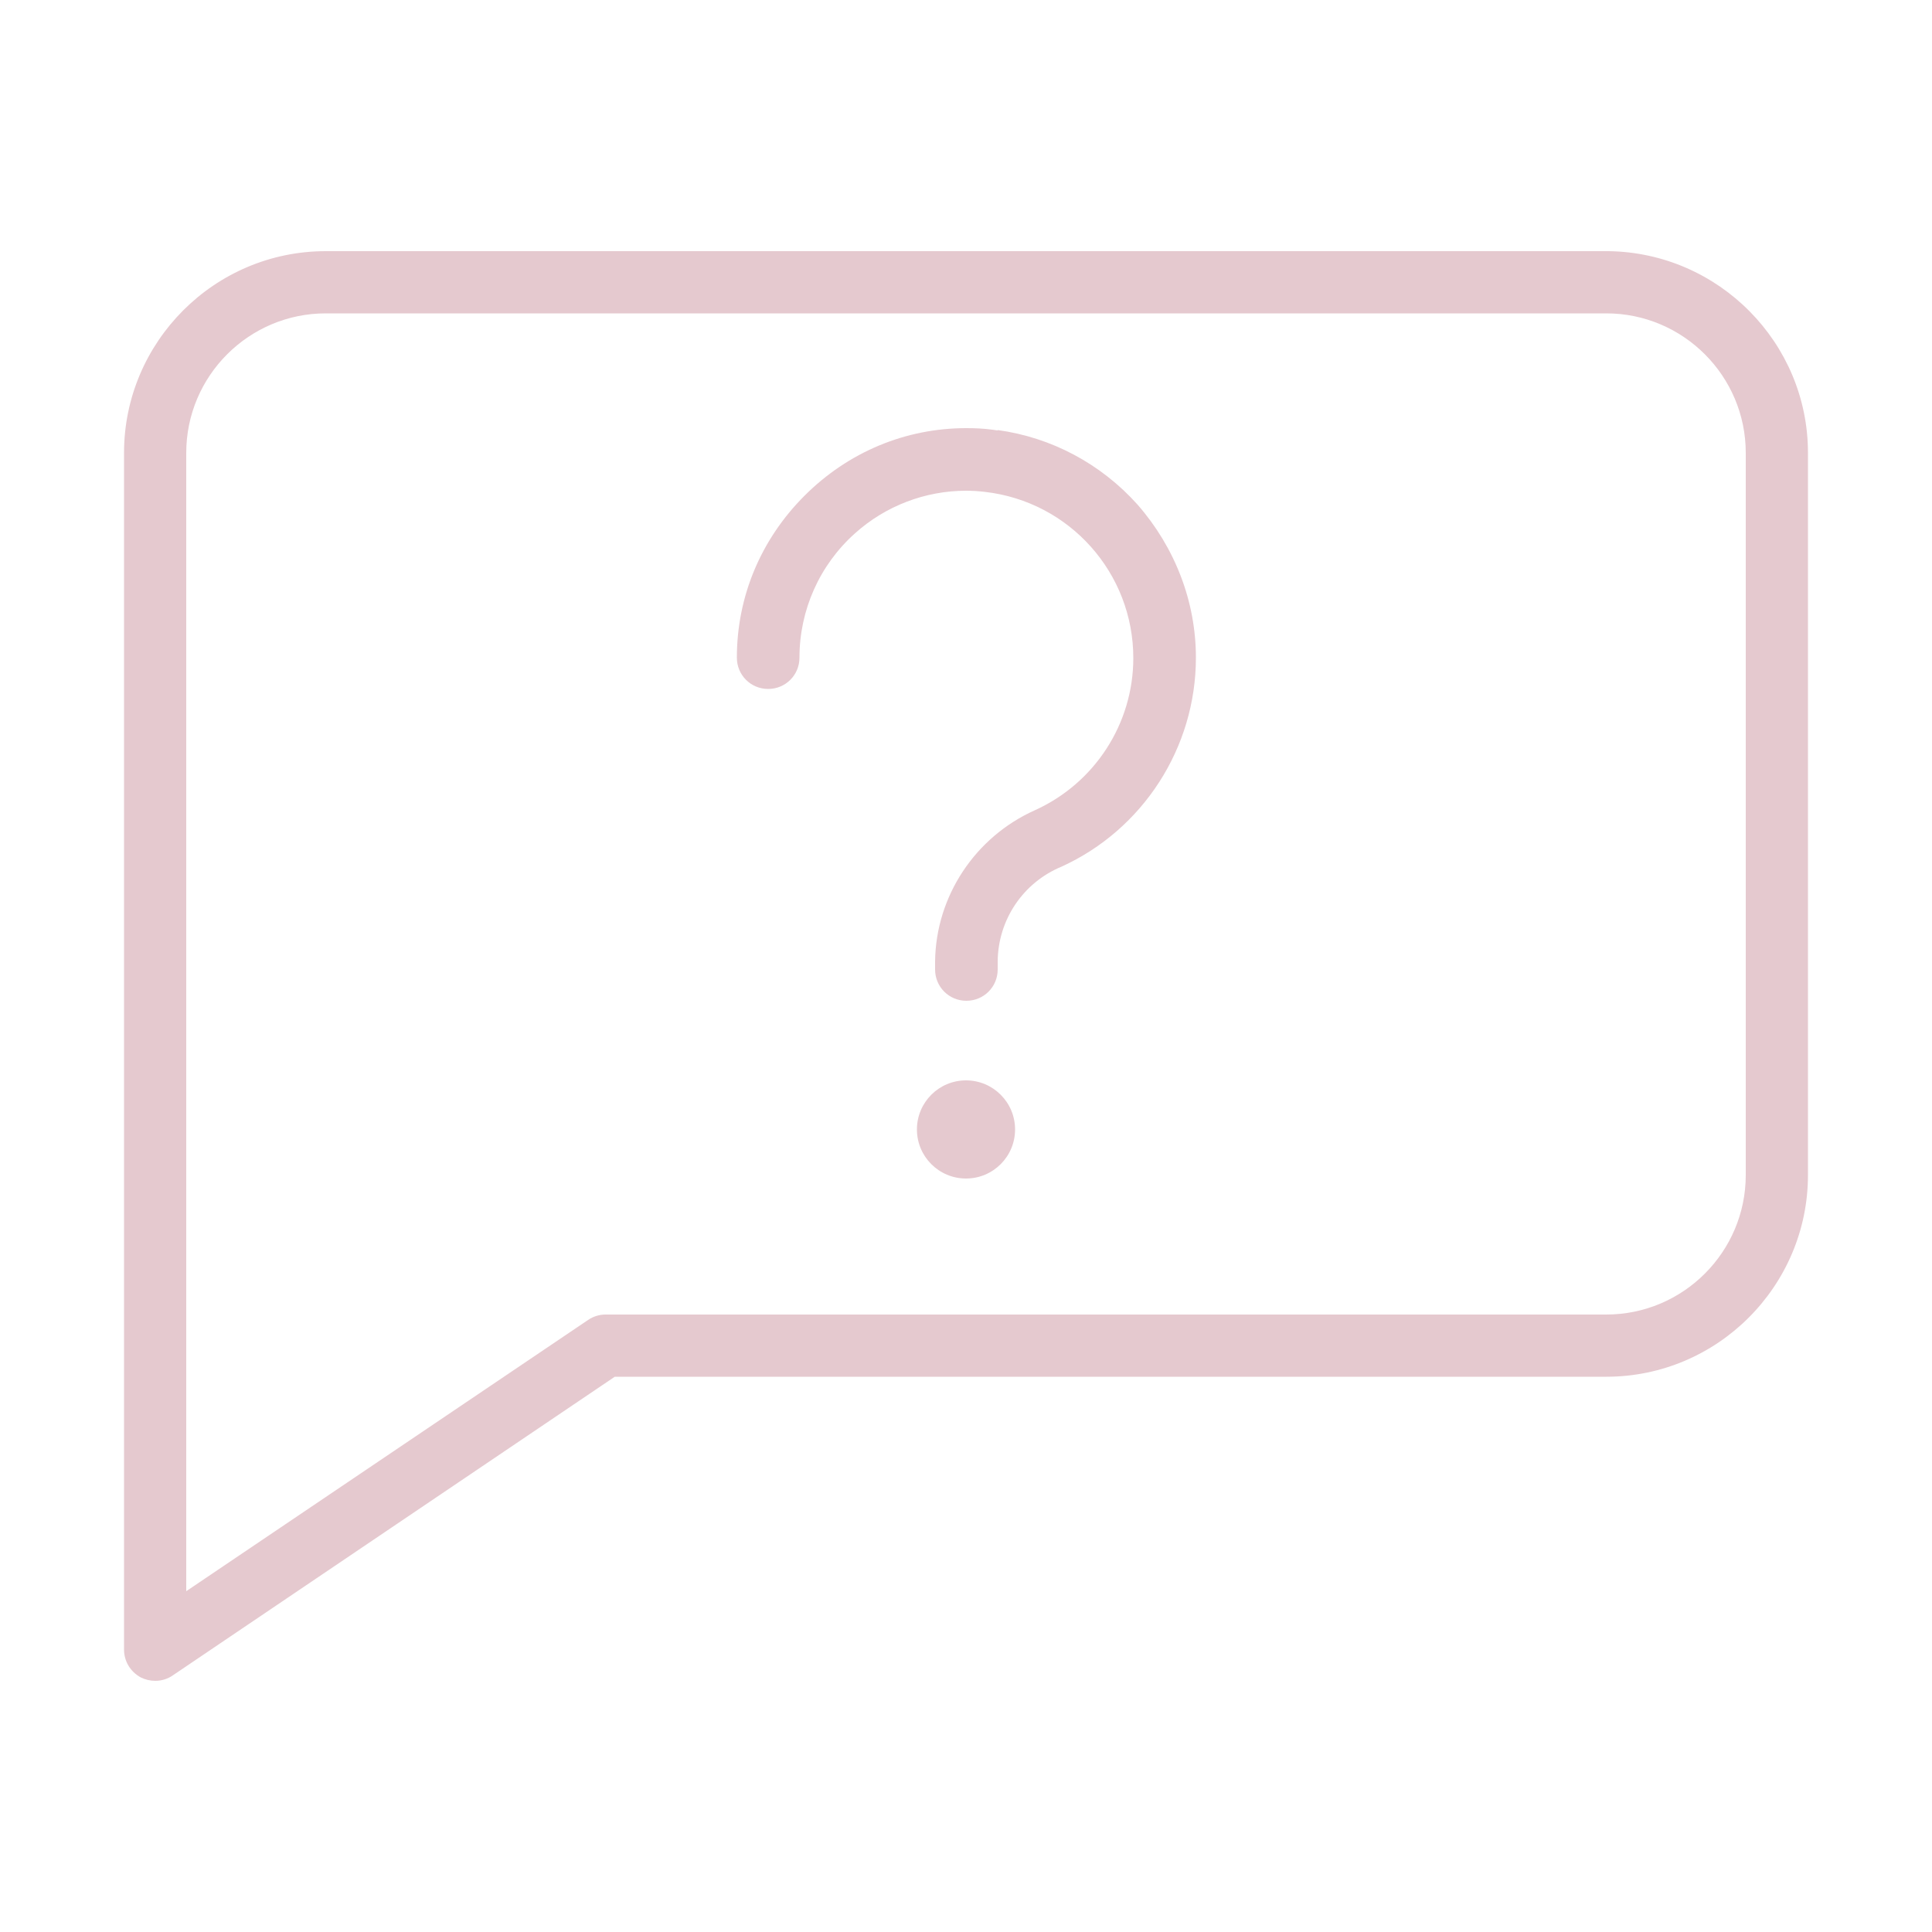
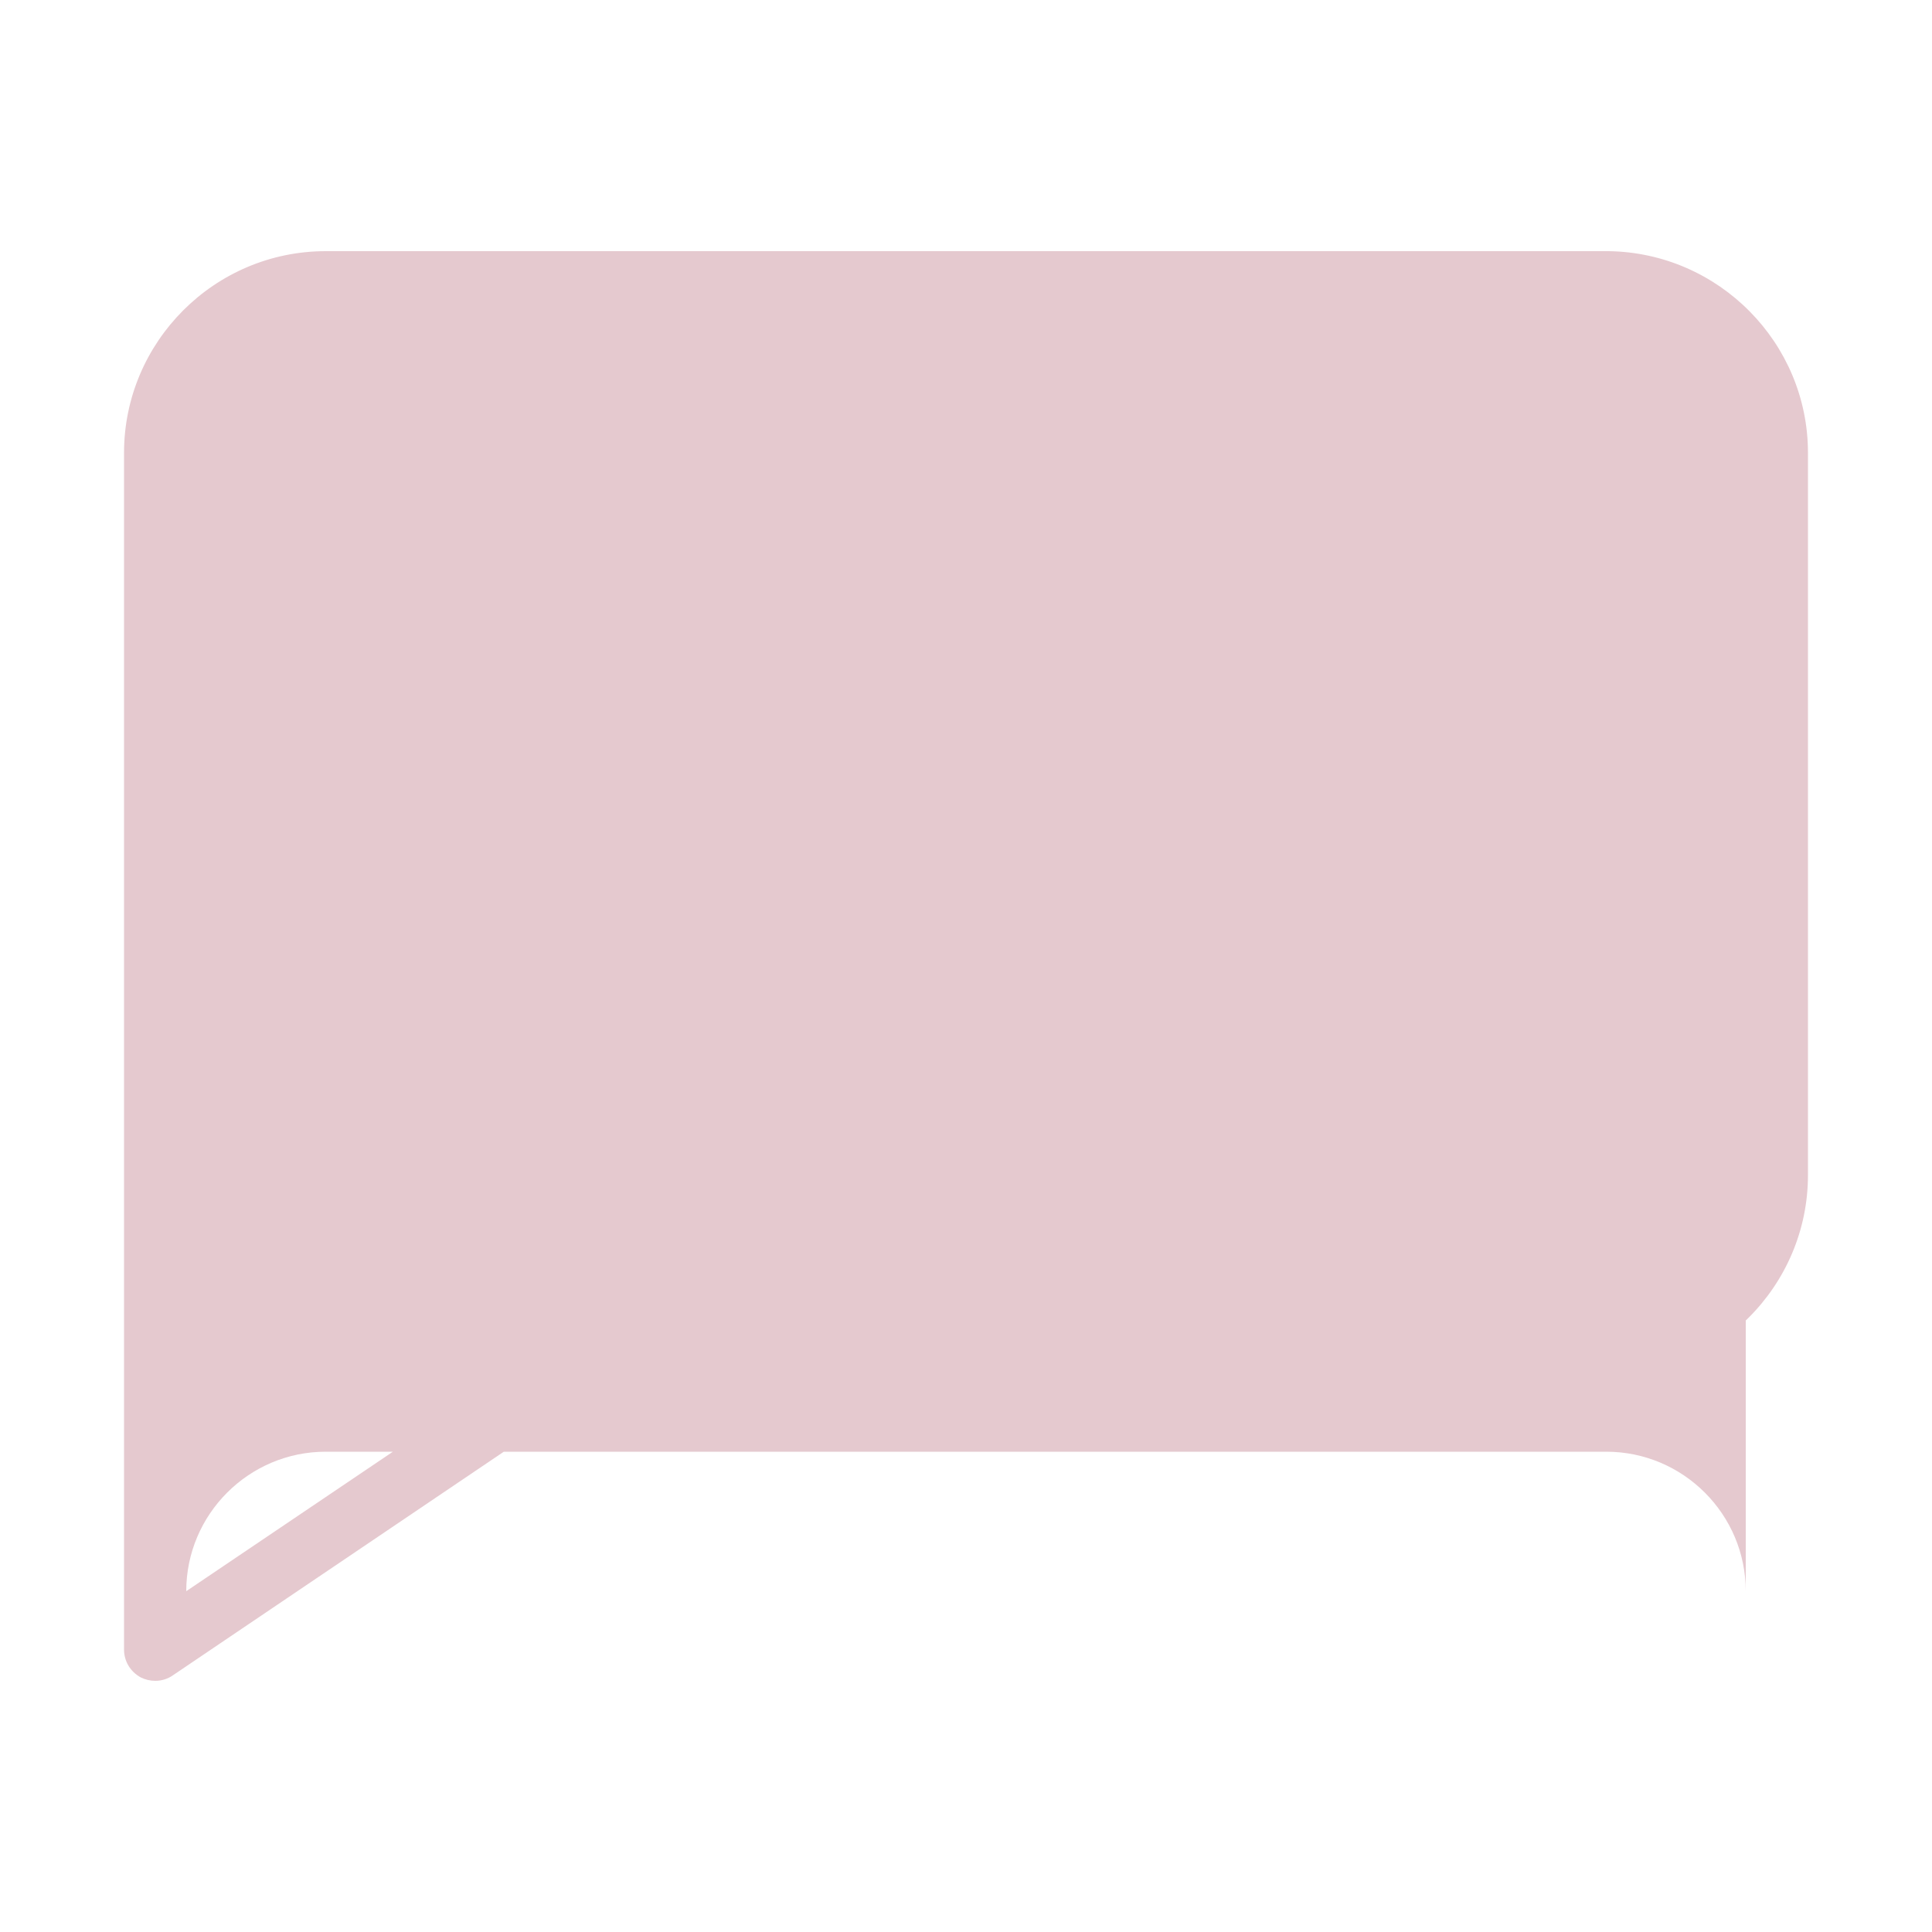
<svg xmlns="http://www.w3.org/2000/svg" version="1.1" id="Layer_1" x="0px" y="0px" viewBox="0 0 50 50" style="enable-background:new 0 0 50 50;" xml:space="preserve">
  <style type="text/css">
	.st0{fill:#E5C9CF;}
</style>
  <g>
    <g>
-       <path class="st0" d="M41.63,6.5H8.43c-2.88,0-5.22,2.35-5.22,5.22v30.97c0,0.3,0.16,0.57,0.43,0.72c0.12,0.06,0.25,0.09,0.38,0.09    c0.16,0,0.32-0.05,0.45-0.14l11.44-7.73h25.66c2.88,0,5.22-2.35,5.22-5.22V11.72C46.79,8.87,44.48,6.54,41.63,6.5z M45.18,30.41    c0,1.99-1.62,3.61-3.61,3.61h-25.9c-0.16,0-0.32,0.05-0.45,0.14l-10.4,7.02V11.72c0-1.99,1.62-3.61,3.61-3.61h33.14    c1.99,0,3.61,1.62,3.61,3.61V30.41z" />
+       <path class="st0" d="M41.63,6.5H8.43c-2.88,0-5.22,2.35-5.22,5.22v30.97c0,0.3,0.16,0.57,0.43,0.72c0.12,0.06,0.25,0.09,0.38,0.09    c0.16,0,0.32-0.05,0.45-0.14l11.44-7.73h25.66c2.88,0,5.22-2.35,5.22-5.22V11.72C46.79,8.87,44.48,6.54,41.63,6.5z M45.18,30.41    c0,1.99-1.62,3.61-3.61,3.61h-25.9c-0.16,0-0.32,0.05-0.45,0.14l-10.4,7.02c0-1.99,1.62-3.61,3.61-3.61h33.14    c1.99,0,3.61,1.62,3.61,3.61V30.41z" />
    </g>
    <g>
      <path class="st0" d="M30.95,17.02c0,2.33-1.37,4.45-3.48,5.41c-0.99,0.41-1.64,1.37-1.65,2.45v0.21c0,0.45-0.36,0.81-0.81,0.81    c-0.45,0-0.81-0.36-0.81-0.81v-0.21c0.02-1.69,1.04-3.22,2.58-3.91c1.55-0.7,2.55-2.24,2.55-3.94c0-2.2-1.65-4.05-3.84-4.3    c-0.16-0.02-0.33-0.03-0.49-0.03c-1.05,0-2.08,0.39-2.87,1.1c-0.92,0.82-1.44,1.99-1.44,3.22c0,0.45-0.36,0.81-0.81,0.81    c-0.45,0-0.81-0.36-0.81-0.81c0-1.58,0.62-3.06,1.75-4.19c1.13-1.13,2.61-1.75,4.19-1.75c0.23,0,0.45,0.01,0.67,0.04l0.14,0.02    v-0.01c1.39,0.19,2.67,0.87,3.62,1.93C30.41,14.17,30.95,15.57,30.95,17.02z" />
    </g>
    <g>
-       <circle class="st0" cx="25" cy="29.23" r="1.27" />
-     </g>
+       </g>
  </g>
</svg>